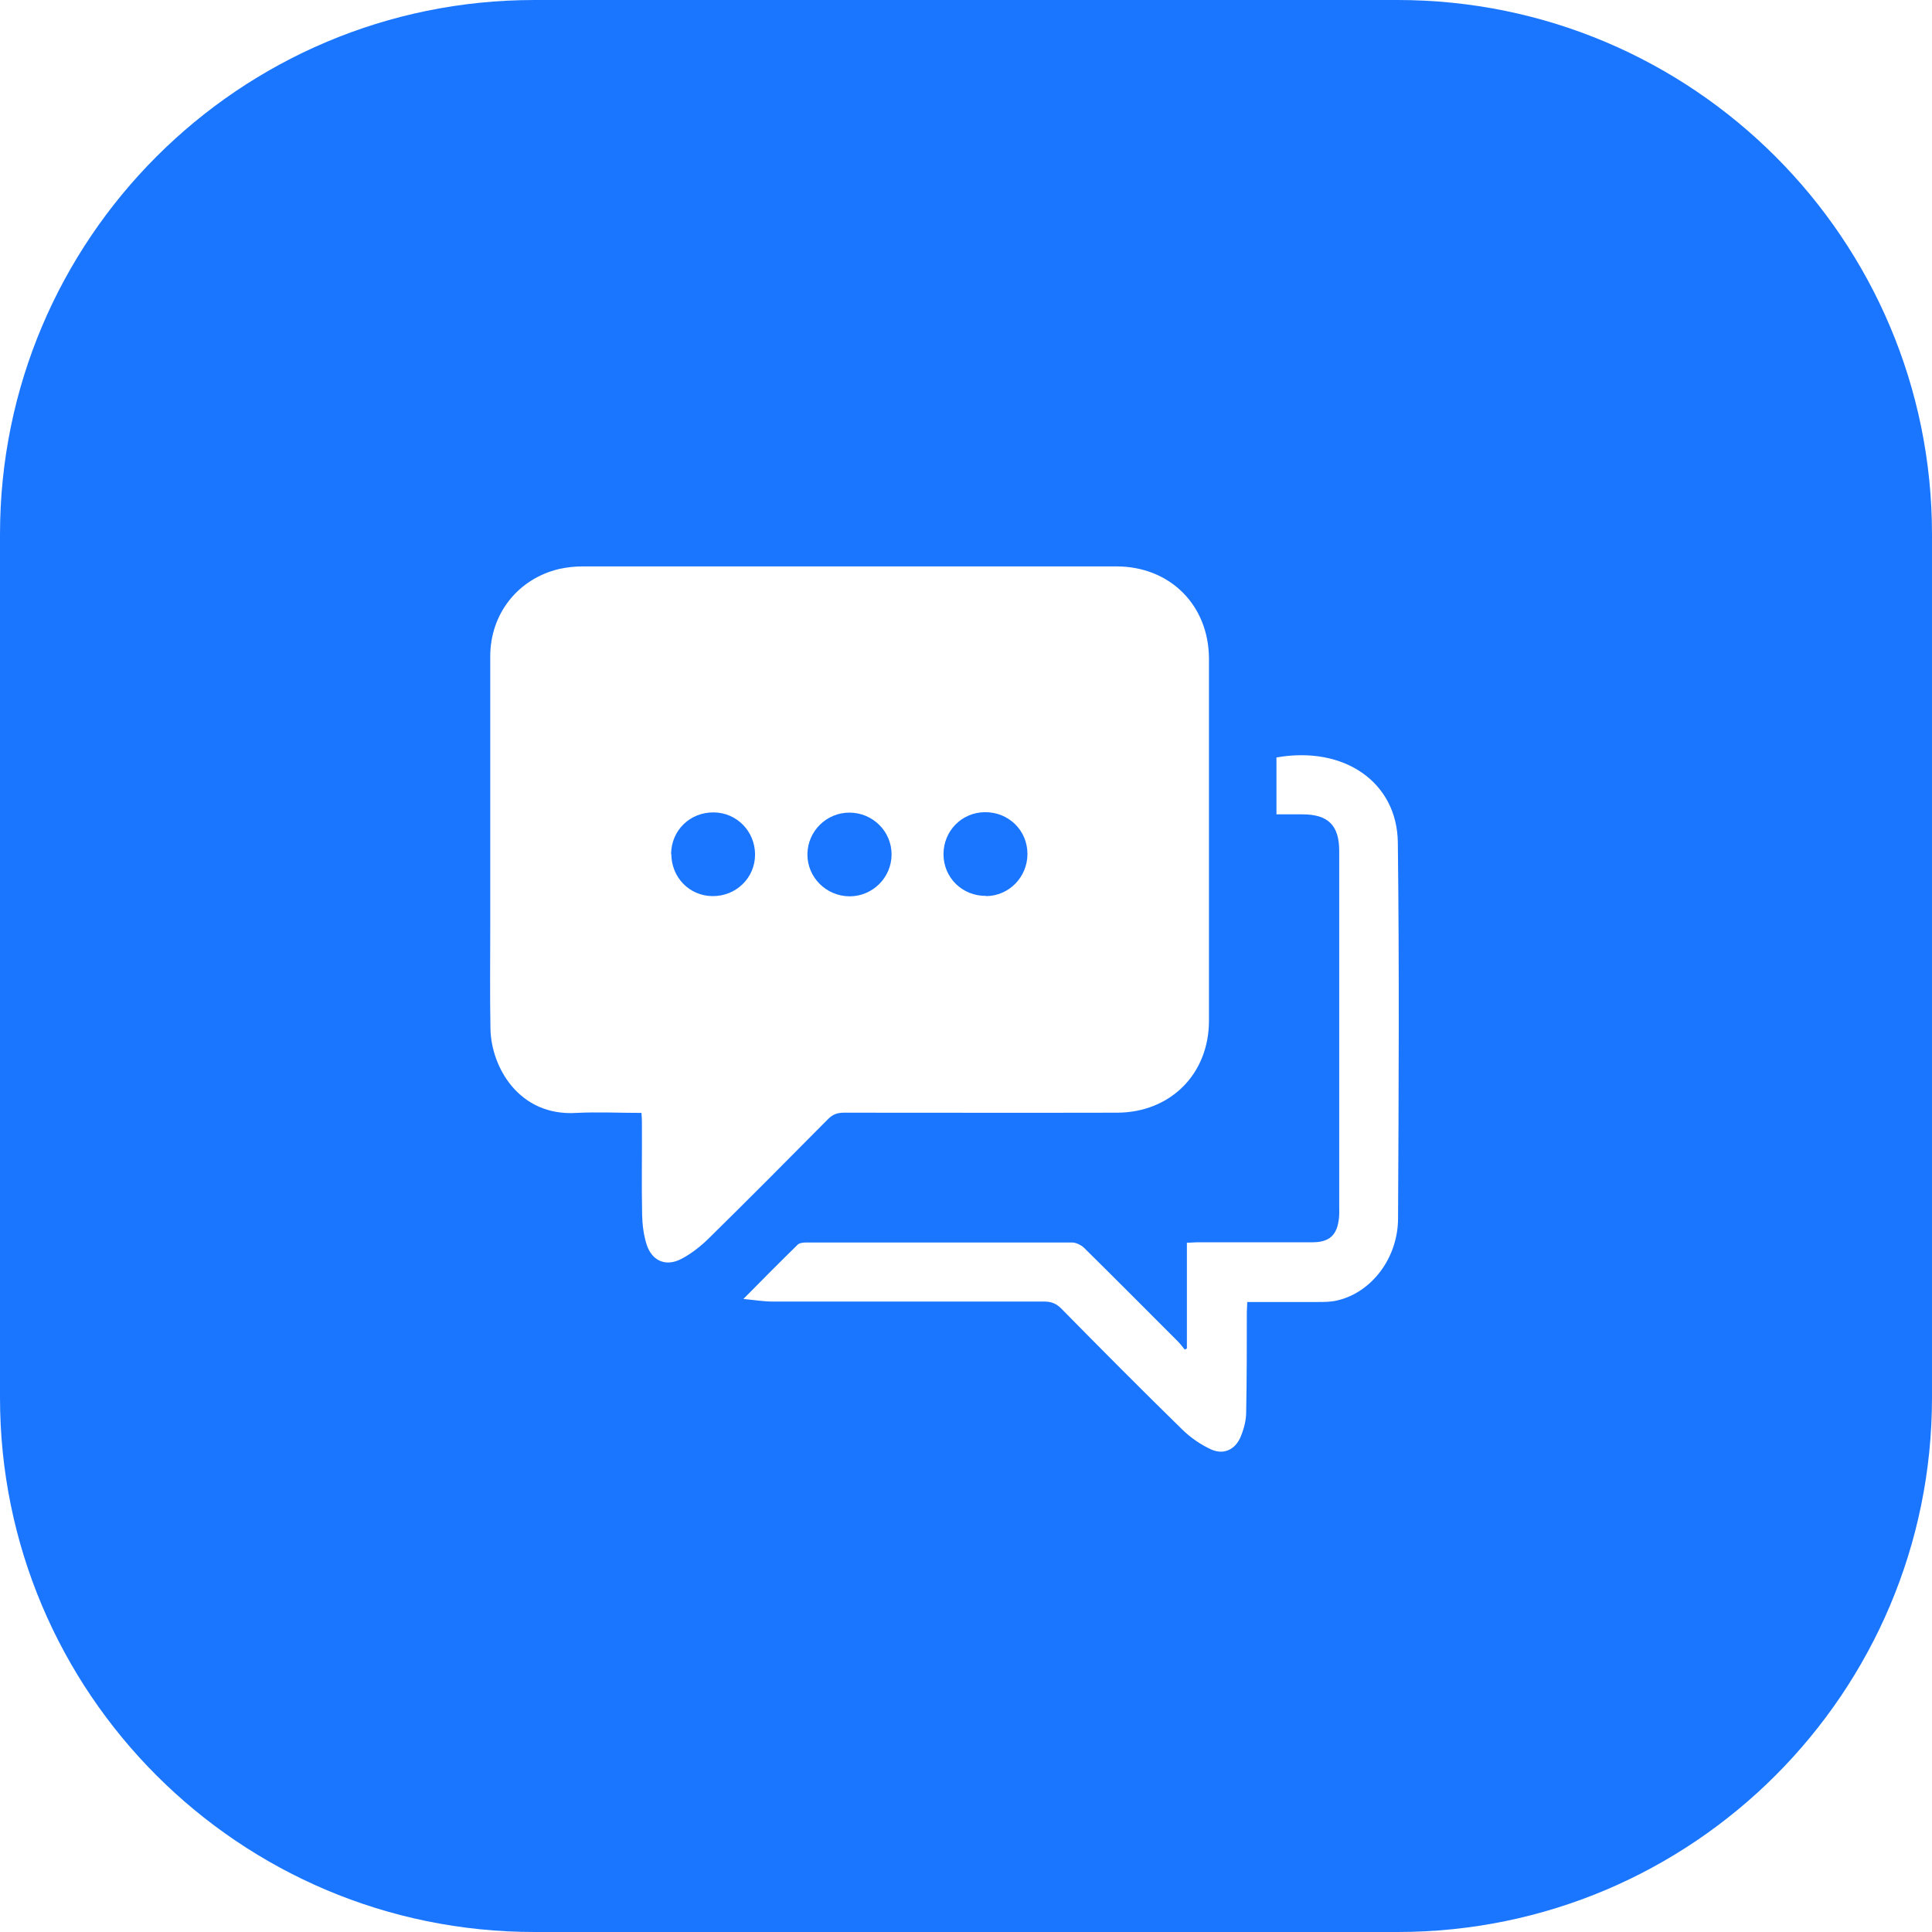
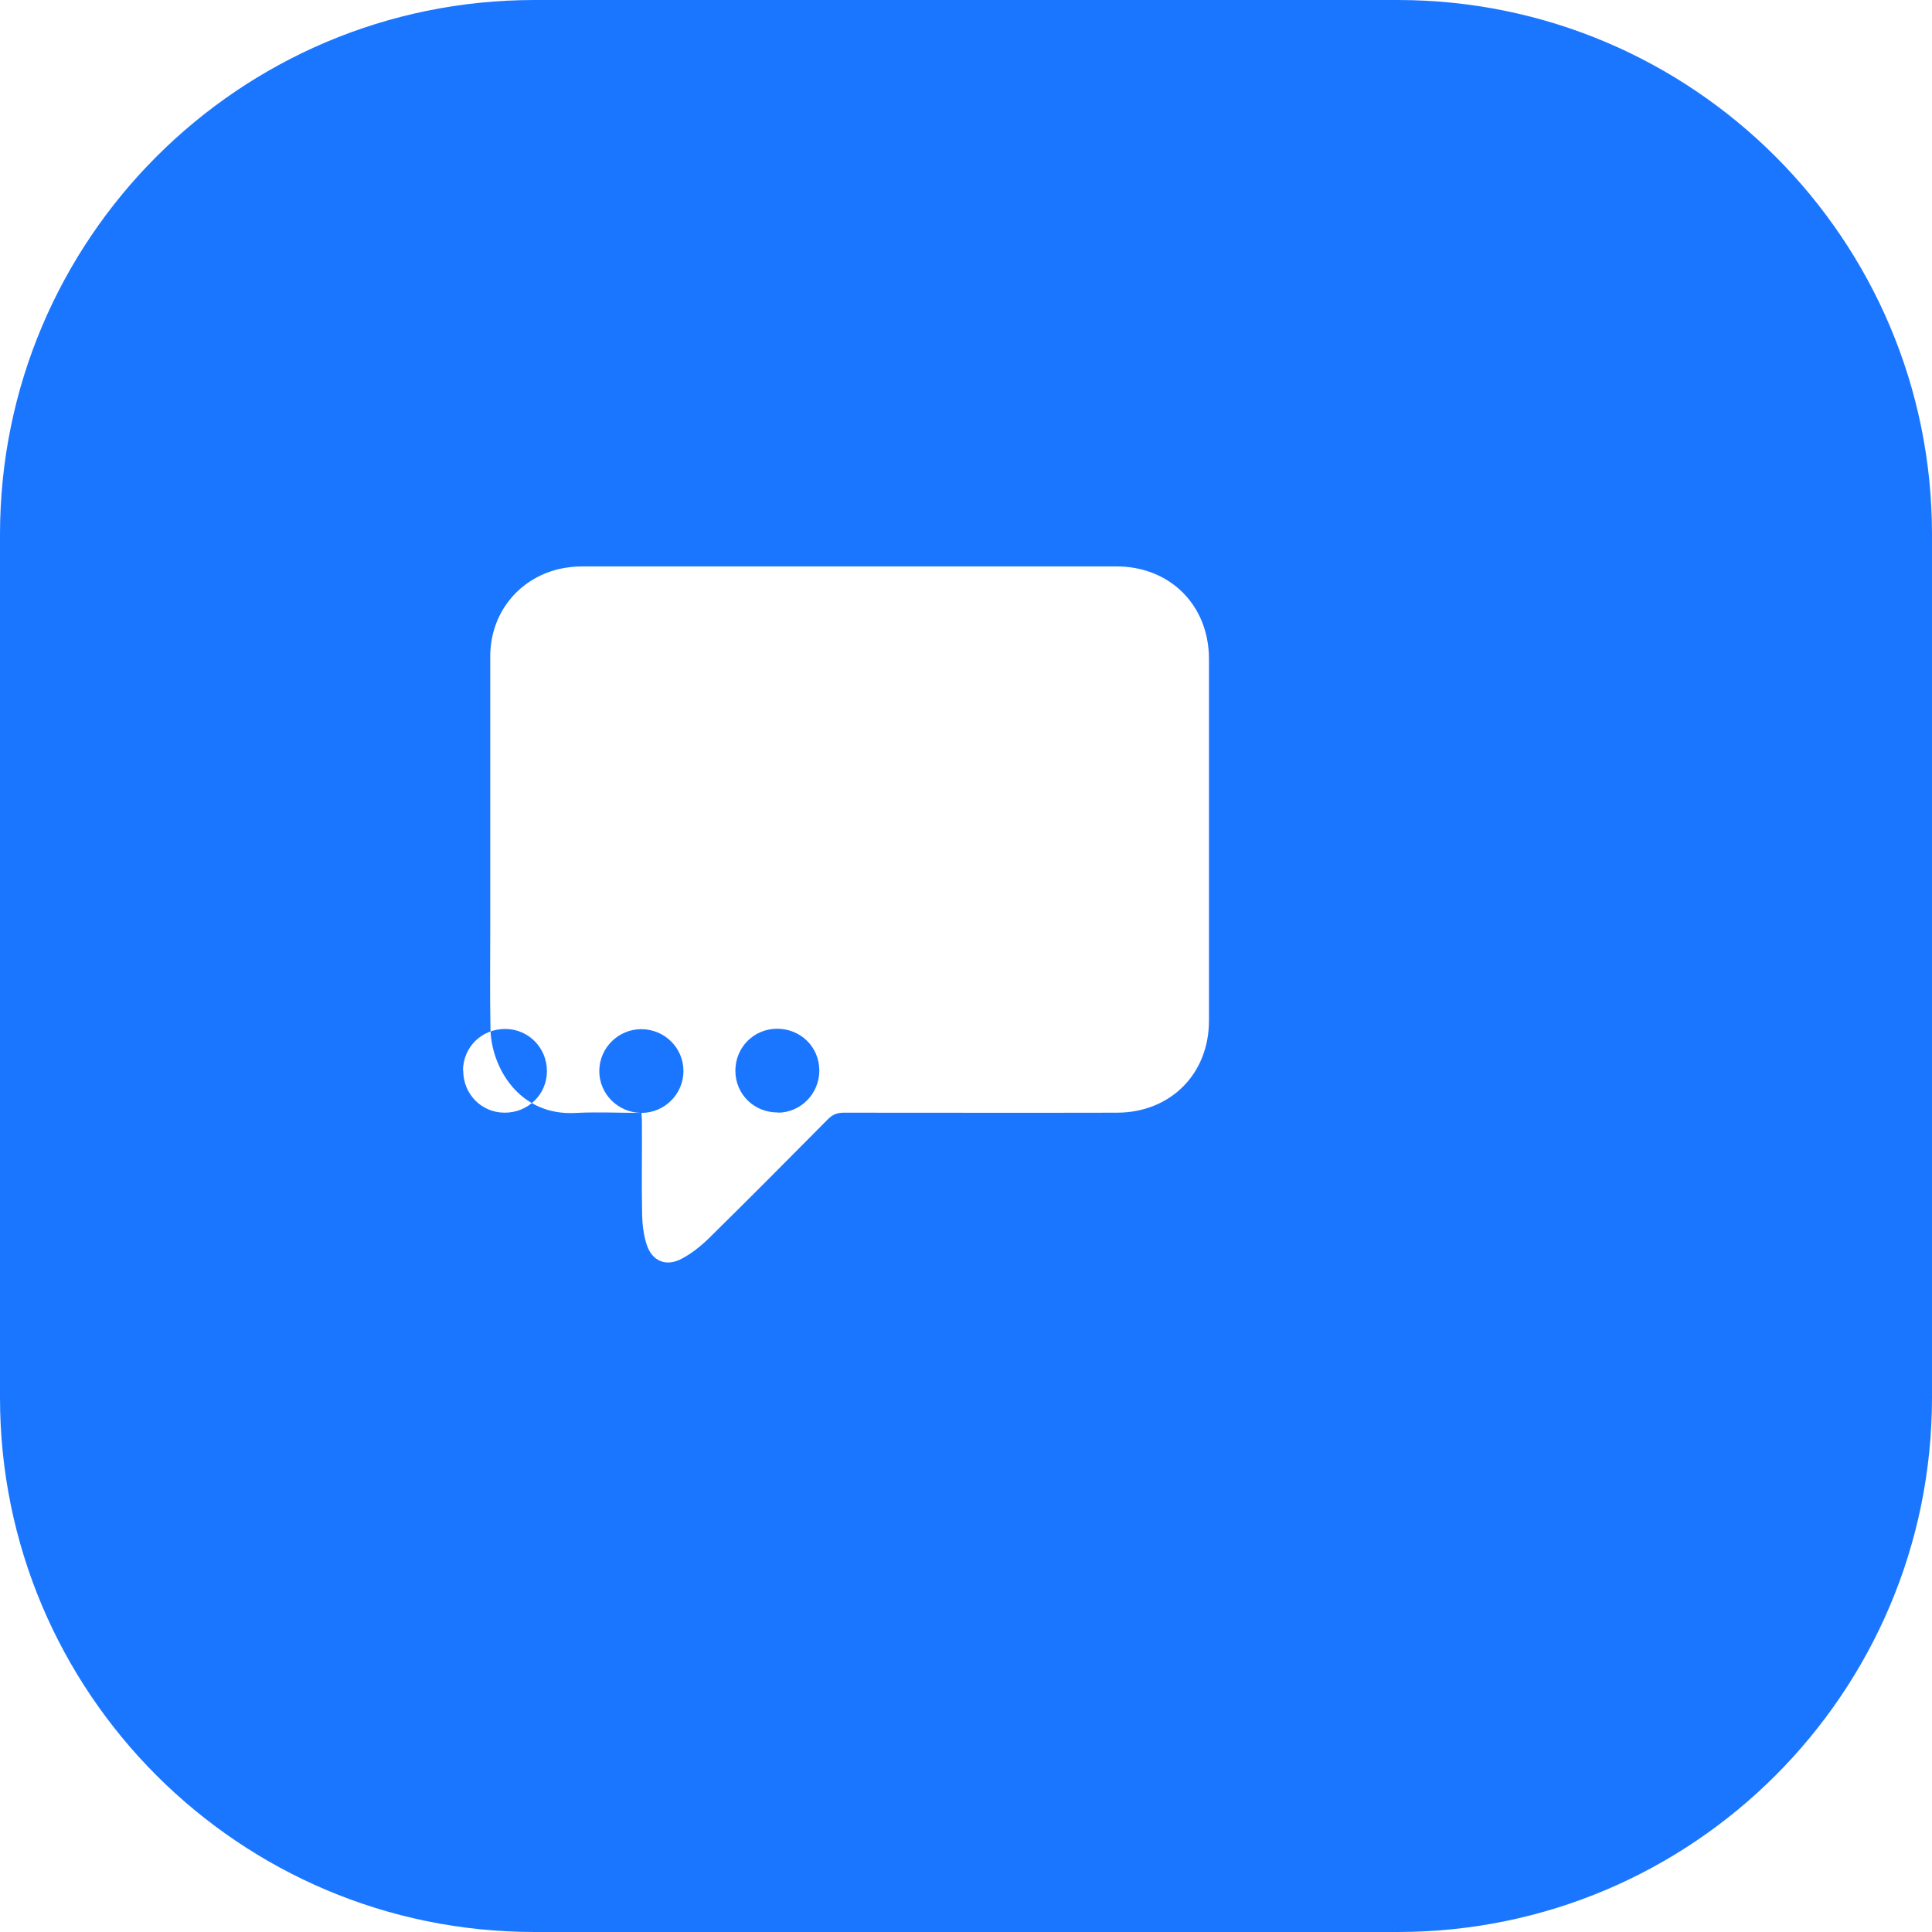
<svg xmlns="http://www.w3.org/2000/svg" id="Capa_2" data-name="Capa 2" viewBox="0 0 89.3 89.3">
  <defs>
    <style>
      .cls-1 {
        fill: #fff;
      }

      .cls-2 {
        filter: url(#drop-shadow-1);
      }

      .cls-3 {
        fill: #1b76ff;
      }
    </style>
    <filter id="drop-shadow-1" filterUnits="userSpaceOnUse">
      <feOffset dx="-1" dy="2" />
      <feGaussianBlur result="blur" stdDeviation="1" />
      <feFlood flood-color="#11366d" flood-opacity=".32" />
      <feComposite in2="blur" operator="in" />
      <feComposite in="SourceGraphic" />
    </filter>
  </defs>
  <g id="Capa_1-2" data-name="Capa 1">
    <g>
      <path class="cls-3" d="m64.6,0H24.7C11.06,0,0,11.06,0,24.7v39.9c0,13.64,11.06,24.7,24.7,24.7h39.9c13.64,0,24.7-11.06,24.7-24.7V24.7c0-13.64-11.06-24.7-24.7-24.7Z" />
      <g class="cls-2">
-         <path class="cls-1" d="m30.65,49.44c-1.04,0-2.02-.05-3,0-2.67.17-3.95-2.13-3.98-3.89-.03-1.57-.01-3.14-.01-4.71,0-4.17,0-8.33,0-12.5,0-1.98,1.29-3.59,3.18-4.04.36-.08.73-.12,1.1-.12,8.22,0,16.44,0,24.66,0,2.48,0,4.27,1.79,4.28,4.26,0,5.58,0,11.16,0,16.74,0,2.46-1.78,4.24-4.24,4.25-4.21.01-8.42,0-12.63,0-.31,0-.53.08-.75.31-1.83,1.85-3.66,3.69-5.51,5.51-.37.36-.8.7-1.26.94-.71.37-1.35.1-1.6-.66-.14-.44-.2-.92-.21-1.38-.03-1.43,0-2.85-.01-4.28,0-.13-.01-.25-.02-.42Zm9.62-10.01c1.06,0,1.93-.86,1.94-1.92.01-1.08-.87-1.95-1.95-1.95-1.06,0-1.93.86-1.94,1.92-.01,1.07.87,1.95,1.96,1.95Zm-8.24-1.96c0,1.08.83,1.94,1.9,1.95,1.09.01,1.97-.84,1.97-1.92,0-1.07-.84-1.94-1.91-1.95-1.1-.01-1.96.83-1.97,1.92Zm14.55,1.95c1.06-.01,1.91-.88,1.91-1.95,0-1.09-.87-1.94-1.97-1.93-1.07.01-1.91.87-1.91,1.94,0,1.09.87,1.94,1.97,1.93Z" />
-         <path class="cls-1" d="m60,35.67v-2.66c3.14-.55,5.57,1.15,5.61,3.92.07,5.79.04,11.59.01,17.38,0,1.84-1.23,3.44-2.82,3.8-.29.07-.59.07-.89.07-1.07,0-2.14,0-3.26,0,0,.17-.02.32-.02.47,0,1.54,0,3.08-.03,4.62,0,.39-.11.79-.26,1.15-.25.59-.79.84-1.37.57-.48-.22-.94-.54-1.32-.91-1.89-1.85-3.75-3.72-5.6-5.6-.23-.23-.46-.32-.79-.32-4.18,0-8.36,0-12.54,0-.42,0-.83-.07-1.36-.12.9-.91,1.7-1.72,2.51-2.51.08-.08.26-.1.39-.1,4.1,0,8.19,0,12.29,0,.18,0,.41.11.55.24,1.46,1.44,2.91,2.9,4.36,4.35.11.11.2.24.3.36.03-.02.07-.03.1-.05v-4.89c.19,0,.34-.02.49-.02,1.77,0,3.54,0,5.31,0,.79,0,1.15-.33,1.23-1.13.02-.18.01-.37.01-.56,0-5.47,0-10.93,0-16.4,0-1.18-.51-1.69-1.7-1.69-.38,0-.77,0-1.2,0Z" />
+         <path class="cls-1" d="m30.65,49.44c-1.04,0-2.02-.05-3,0-2.67.17-3.95-2.13-3.98-3.89-.03-1.57-.01-3.14-.01-4.71,0-4.17,0-8.33,0-12.5,0-1.98,1.29-3.59,3.18-4.04.36-.08.73-.12,1.1-.12,8.22,0,16.44,0,24.66,0,2.48,0,4.27,1.79,4.28,4.26,0,5.58,0,11.16,0,16.74,0,2.46-1.78,4.24-4.24,4.25-4.21.01-8.42,0-12.63,0-.31,0-.53.08-.75.31-1.83,1.85-3.66,3.69-5.51,5.51-.37.36-.8.7-1.26.94-.71.37-1.35.1-1.6-.66-.14-.44-.2-.92-.21-1.38-.03-1.43,0-2.85-.01-4.28,0-.13-.01-.25-.02-.42Zc1.06,0,1.93-.86,1.94-1.92.01-1.08-.87-1.95-1.95-1.95-1.06,0-1.93.86-1.94,1.92-.01,1.07.87,1.95,1.96,1.95Zm-8.24-1.96c0,1.08.83,1.94,1.9,1.95,1.09.01,1.97-.84,1.97-1.92,0-1.07-.84-1.94-1.91-1.95-1.1-.01-1.96.83-1.97,1.92Zm14.55,1.95c1.06-.01,1.91-.88,1.91-1.95,0-1.09-.87-1.94-1.97-1.93-1.07.01-1.91.87-1.91,1.94,0,1.09.87,1.94,1.97,1.93Z" />
      </g>
    </g>
  </g>
</svg>